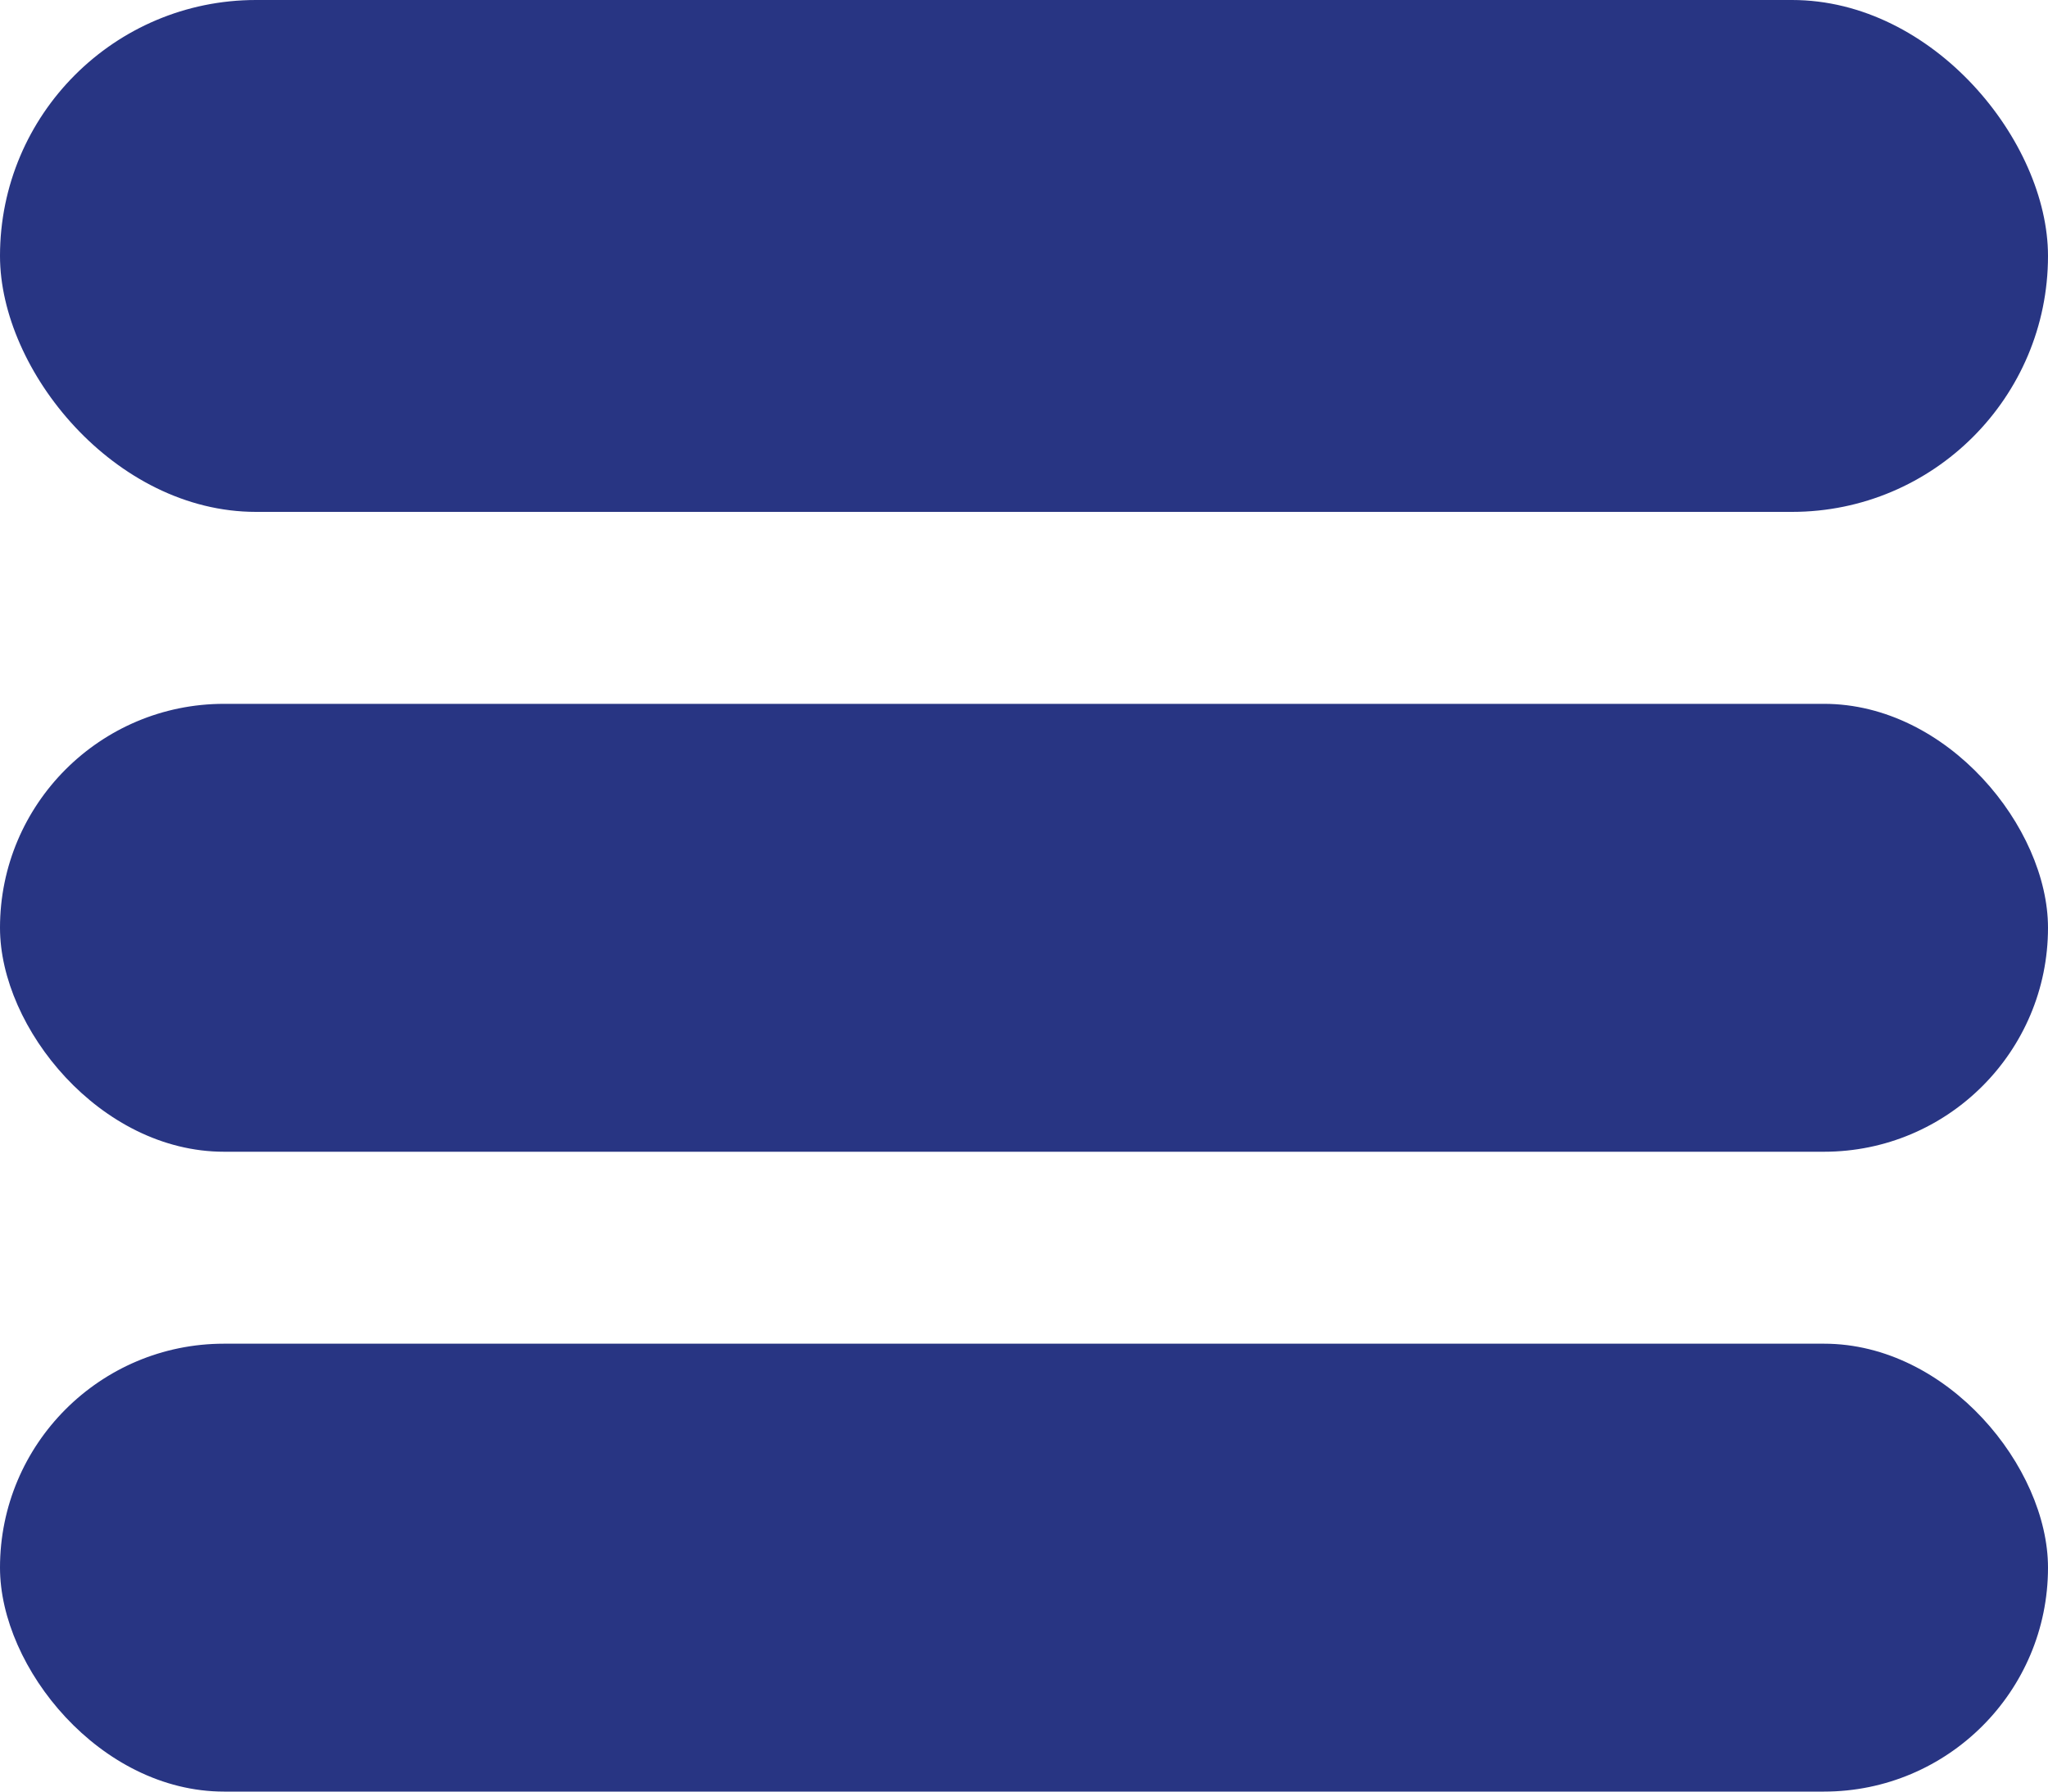
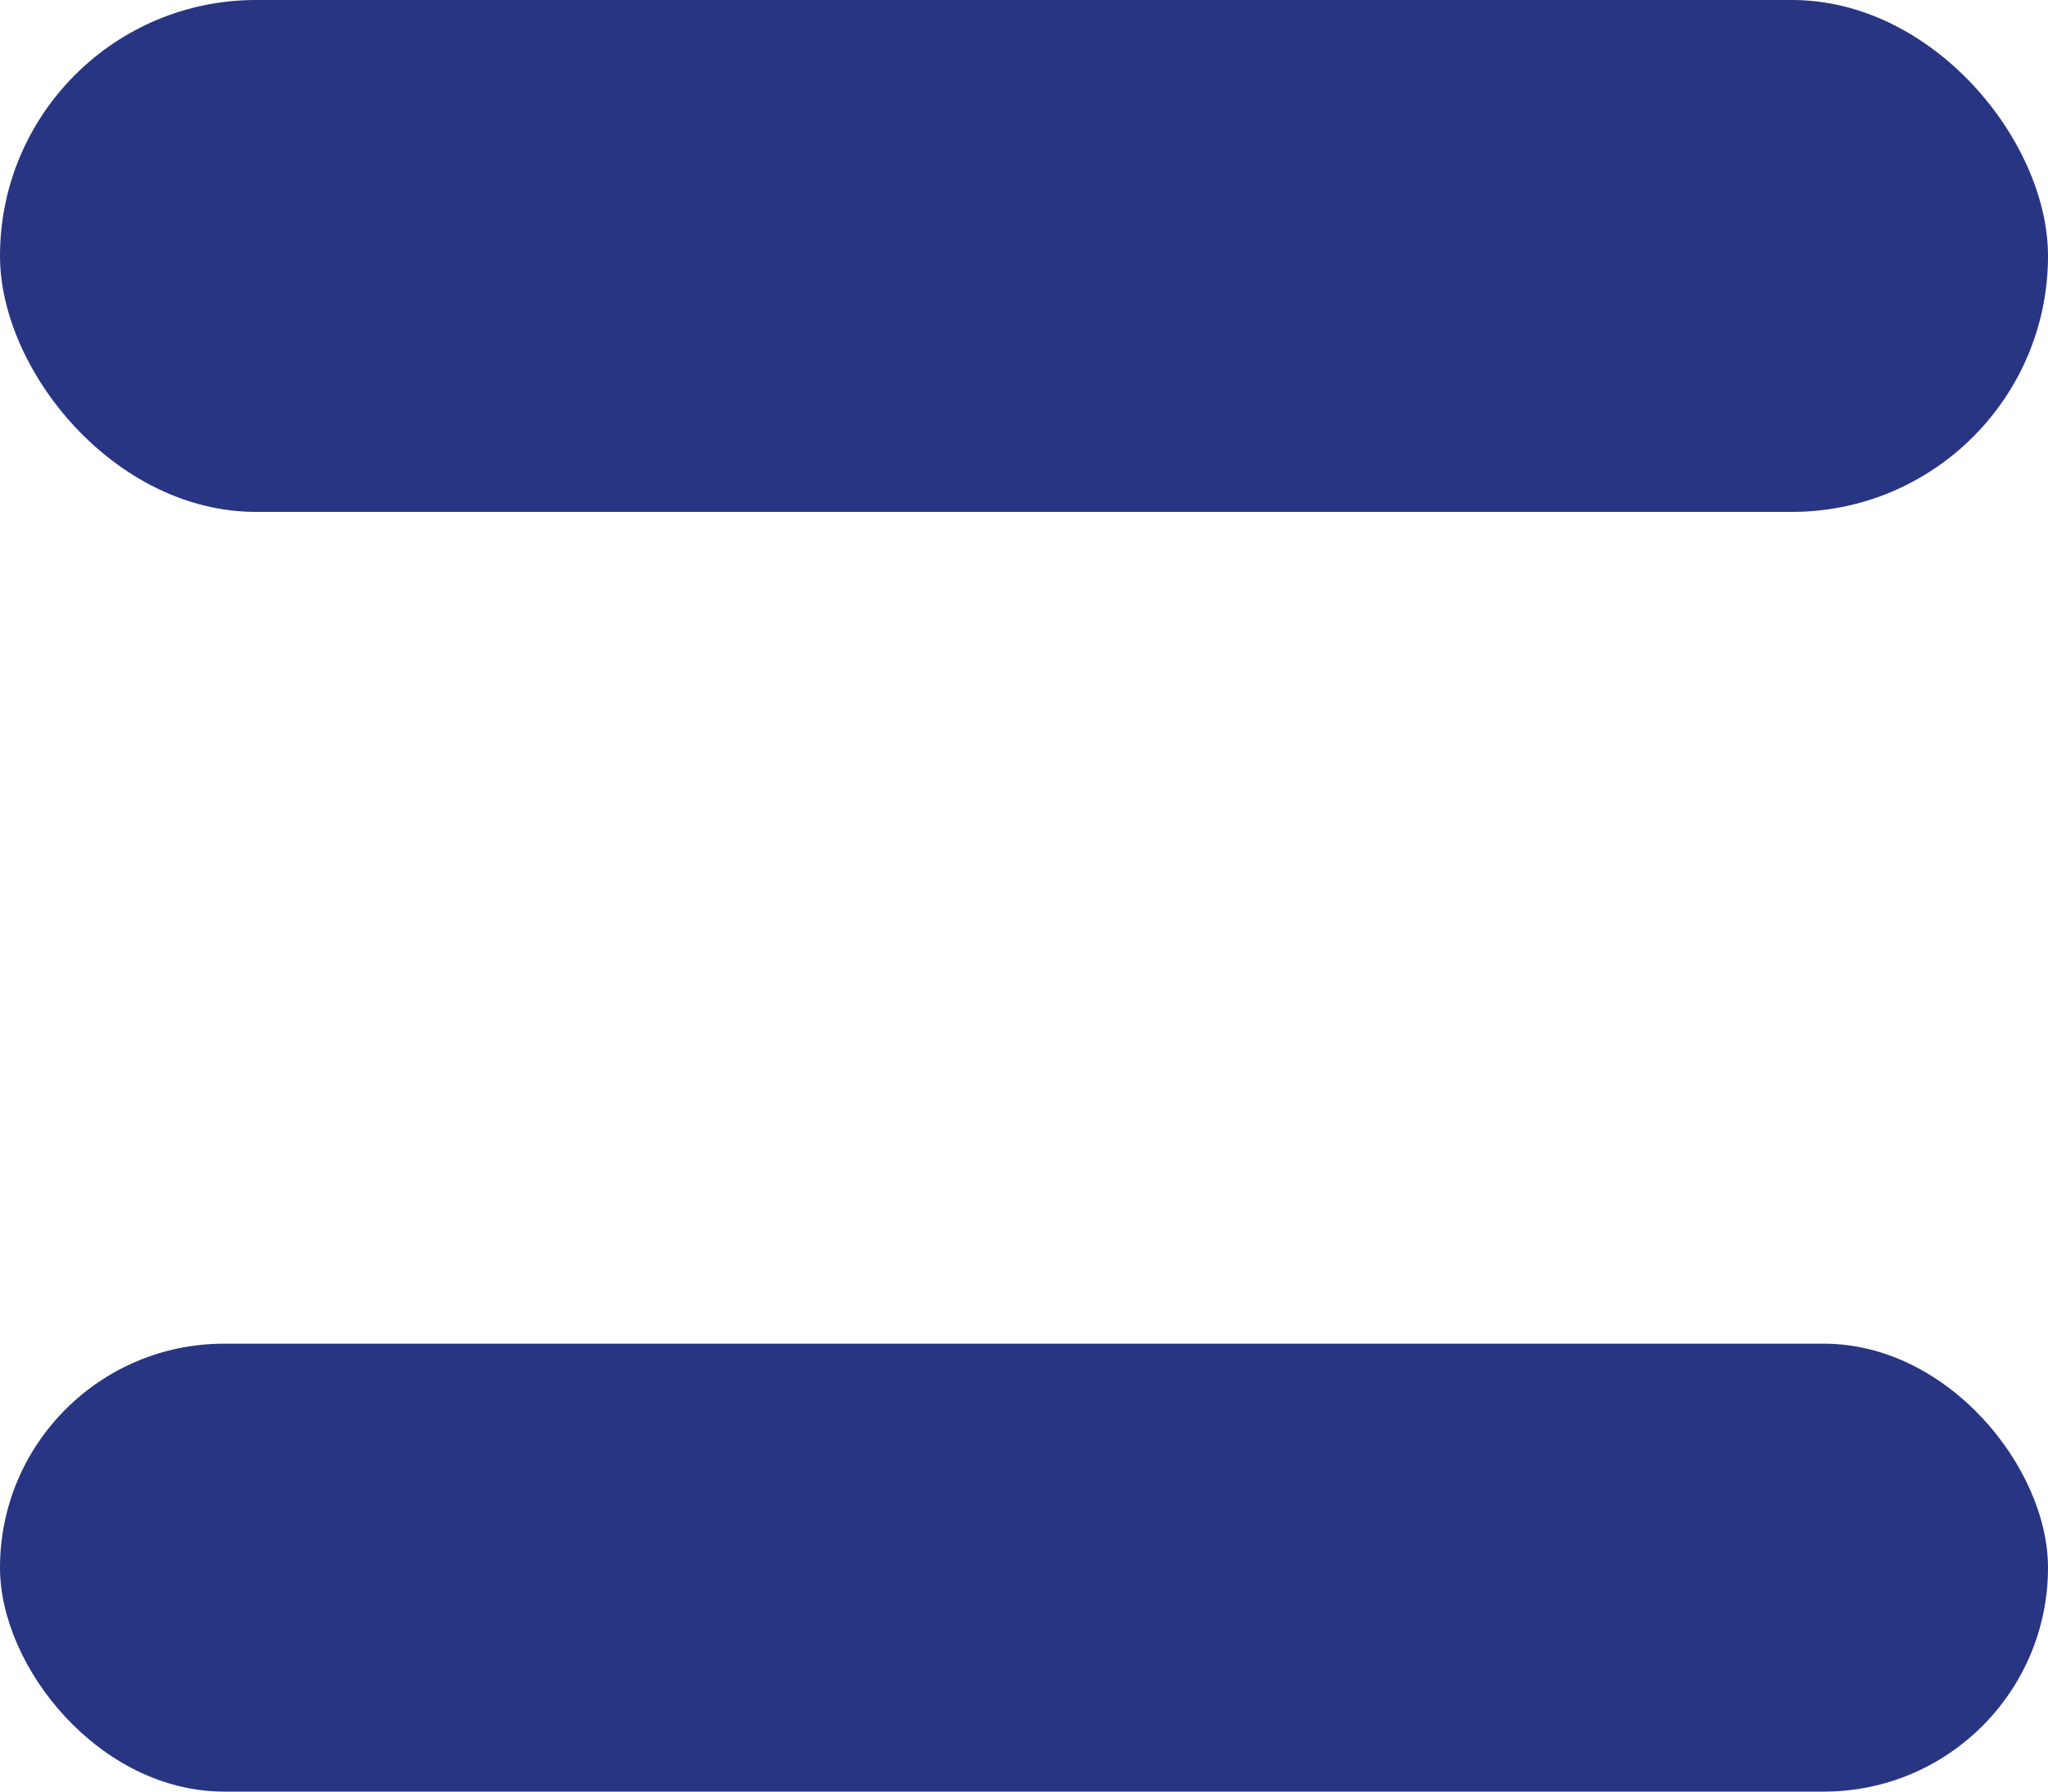
<svg xmlns="http://www.w3.org/2000/svg" width="32" height="28" viewBox="0 0 32 28">
  <g id="BURGER_MENU" data-name="BURGER MENU" transform="translate(-319 -31)">
    <rect id="Rectangle_54" data-name="Rectangle 54" width="32" height="8" rx="4" transform="translate(319 31)" fill="#283583" />
-     <rect id="Rectangle_54-2" data-name="Rectangle 54" width="32" height="7" rx="3.5" transform="translate(319 42)" fill="#283583" />
    <rect id="Rectangle_54-3" data-name="Rectangle 54" width="32" height="7" rx="3.5" transform="translate(319 52)" fill="#283583" />
  </g>
</svg>